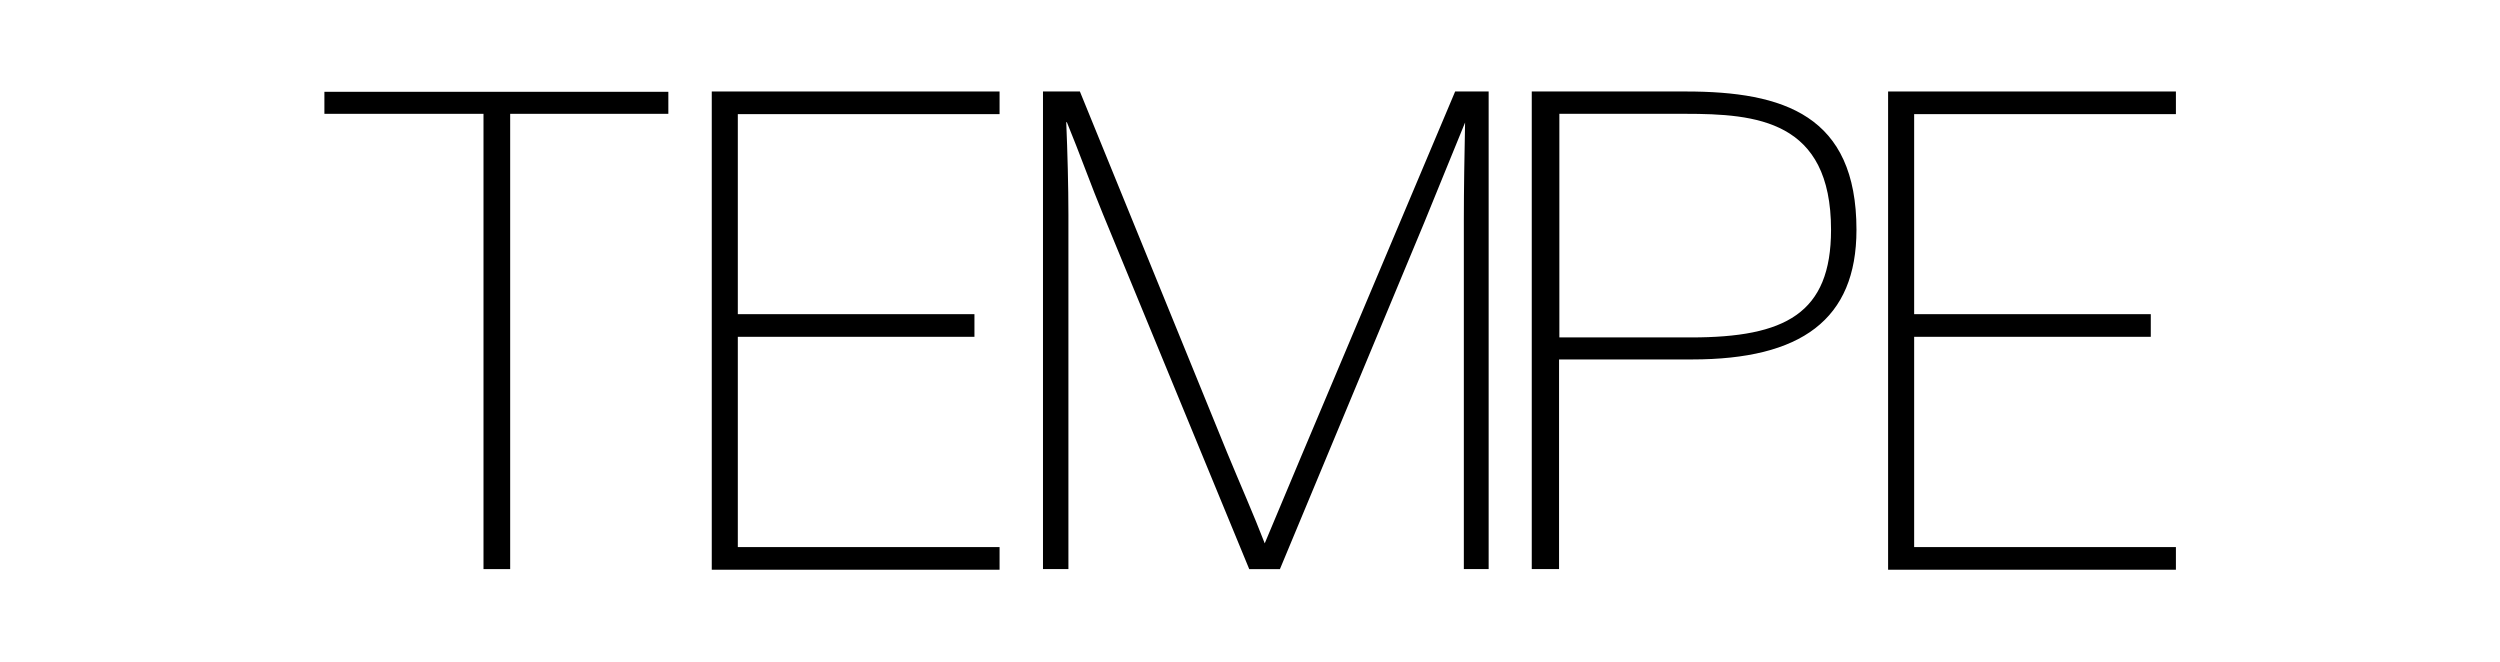
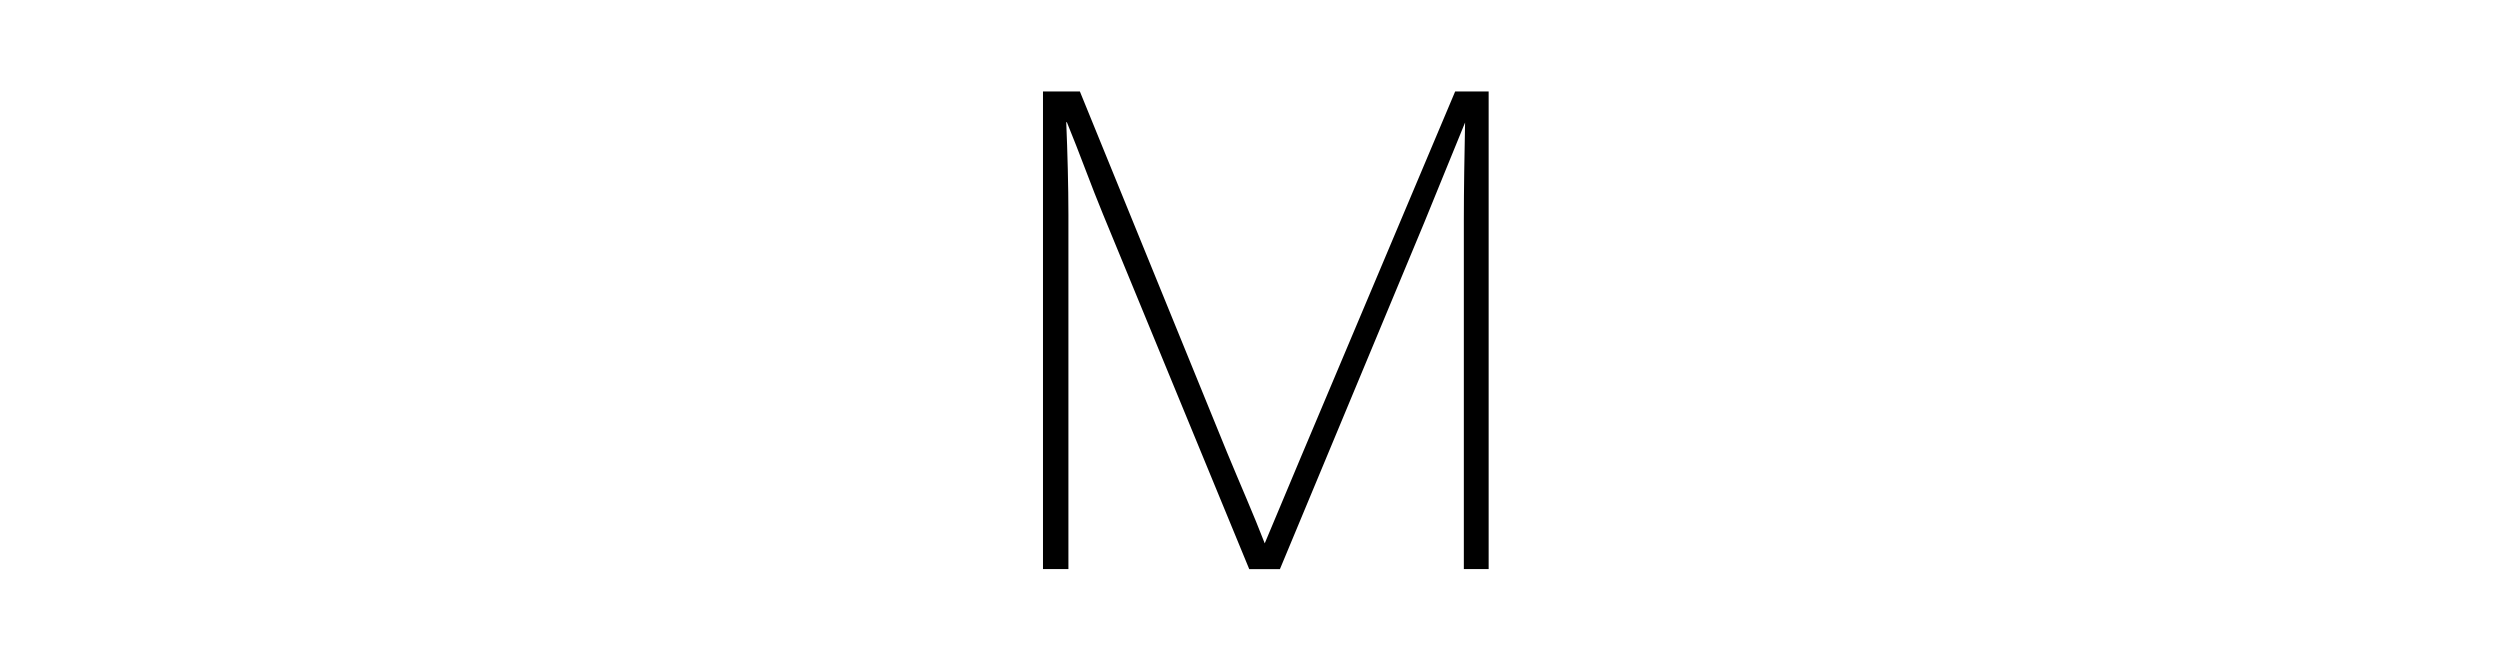
<svg xmlns="http://www.w3.org/2000/svg" version="1.1" id="Capa_1" x="0px" y="0px" viewBox="0 0 806.1 213.3" style="enable-background:new 0 0 806.1 213.3;" xml:space="preserve">
  <g>
    <g>
-       <path d="M155.9,183.5V36.7h-51.3v-7.1h110.9v7.1h-51v146.8H155.9z" />
-       <path d="M229.5,183.5v-154h92.8v7.3h-84.4v64.5h76.3v7.3h-76.3v67.8h84.4v7.3h-92.8V183.5z" />
      <path d="M336.3,183.5v-154h11.9l47.5,116.5c4,9.7,8.6,20.1,12.1,29.2l11.7-27.9l49.7-117.8h10.8v154H472V70.7    c0-9.3,0.2-21.2,0.4-31.2c-4.6,11.1-8.8,21.7-13.1,32.1l-46.6,111.9h-9.9L355.7,69.2C352,60.3,348,49.1,344,39.4h-0.2    c0.4,9.5,0.7,20.8,0.7,29.8v114.3L336.3,183.5L336.3,183.5z" />
-       <path d="M493.9,183.5v-154h49.7c31.6,0,55,7.7,55,44.6c0,29-17.9,41.8-53,41.8h-42.9v67.6H493.9z M502.9,108.8h42.4    c30.3,0,45.1-7.7,45.1-34.7c0-35.4-24.1-37.4-47.1-37.4h-40.5v72.1H502.9z" />
-       <path d="M608.8,183.5v-154h92.8v7.3h-84.4v64.5h76.3v7.3h-76.3v67.8h84.4v7.3h-92.8V183.5z" />
    </g>
  </g>
</svg>